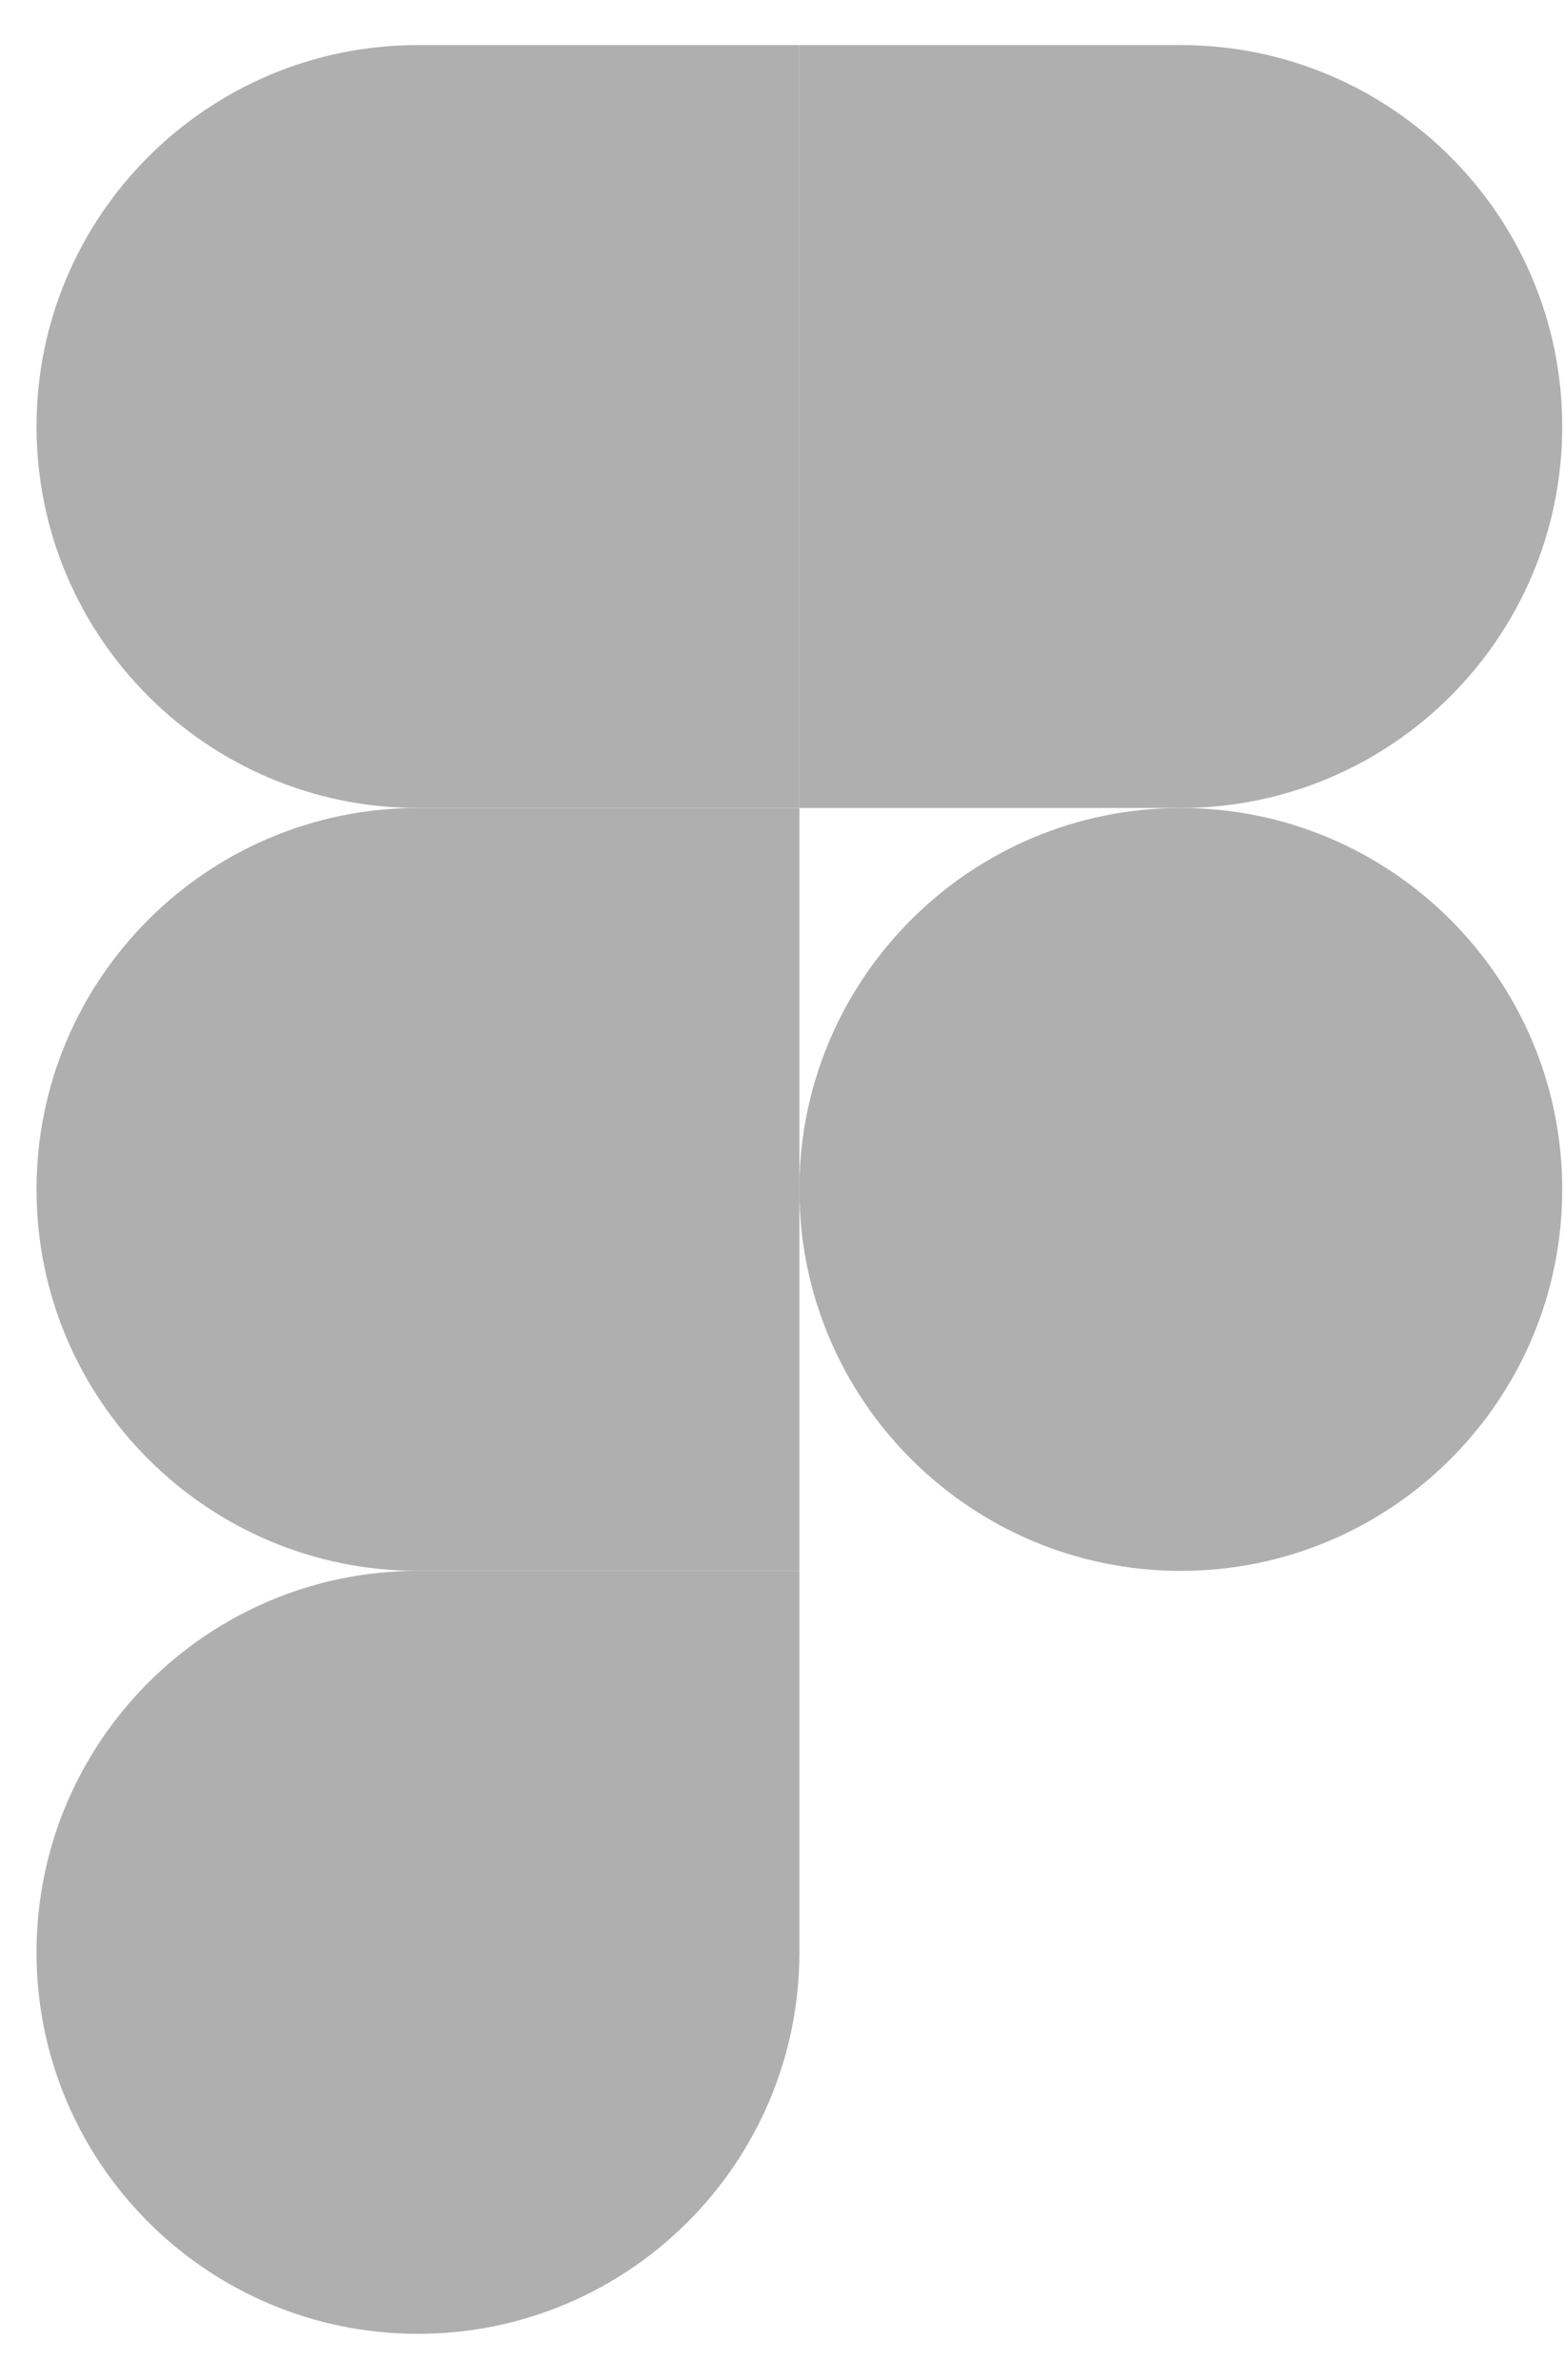
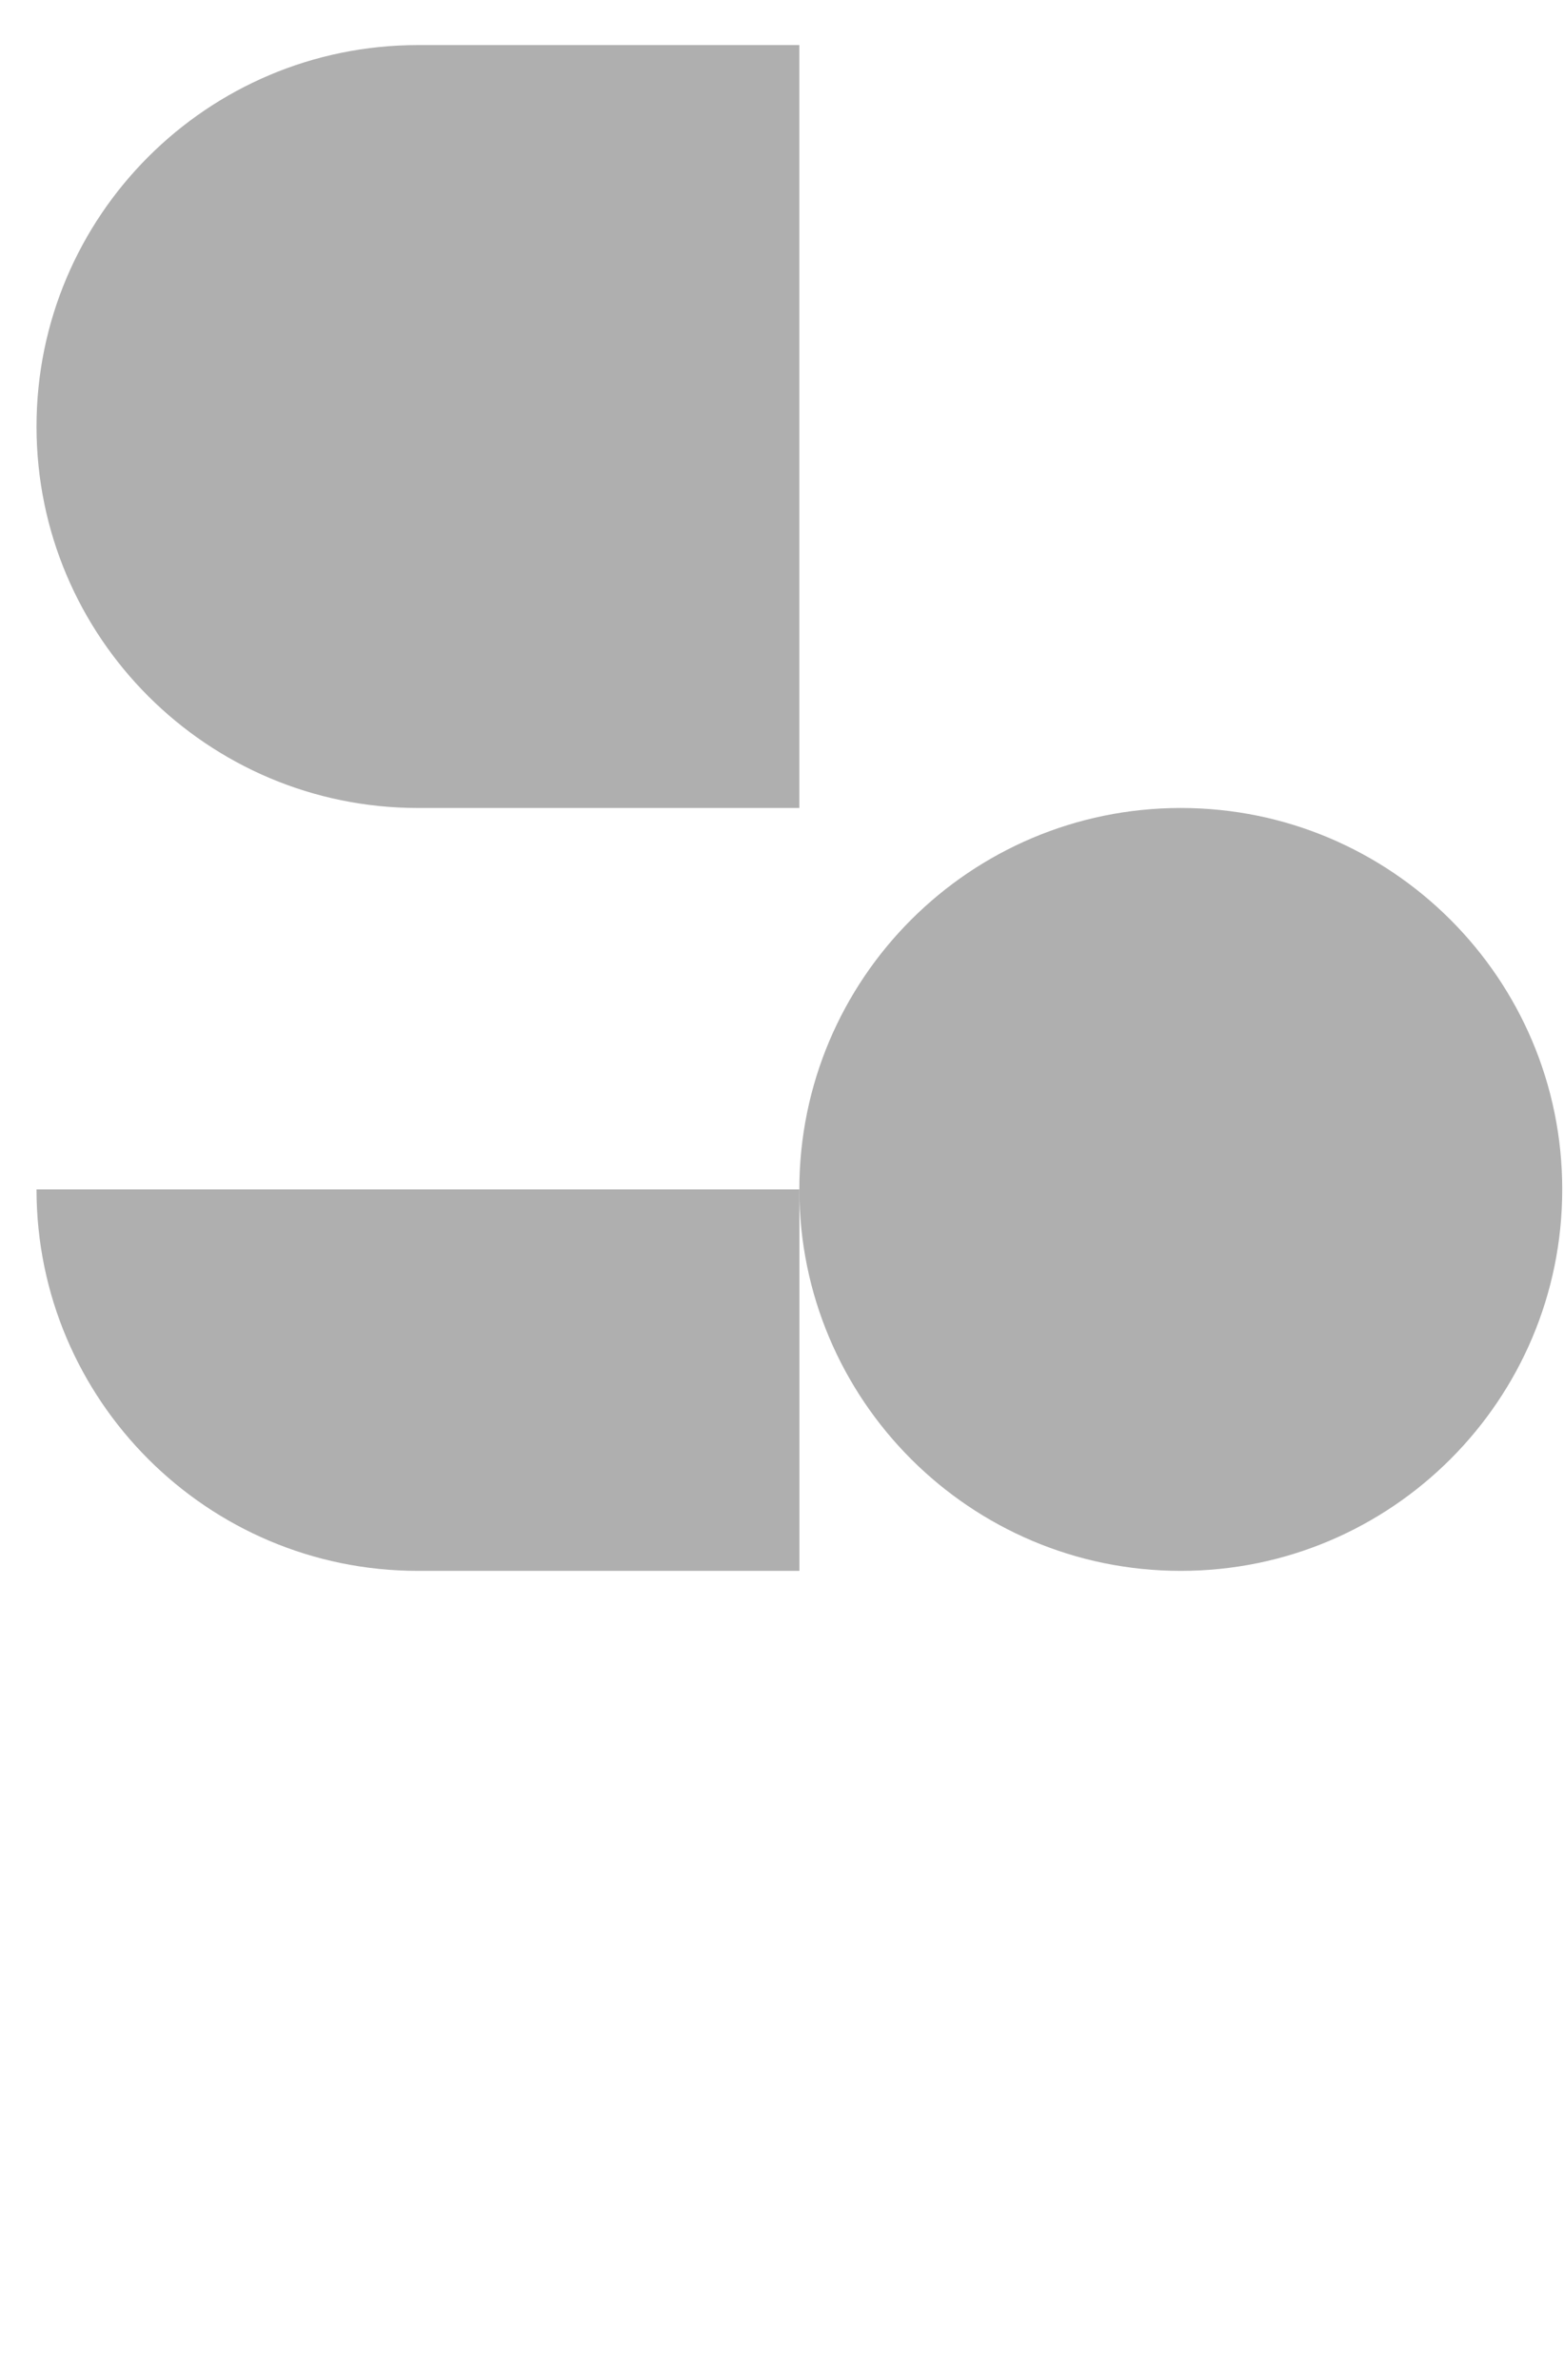
<svg xmlns="http://www.w3.org/2000/svg" width="23" height="35" viewBox="0 0 23 35" fill="none">
  <g clip-path="url(#clip0_9_578)">
-     <path d="M6.146 34.318C9.243 34.318 11.756 31.805 11.756 28.708V23.099H6.146C3.05 23.099 0.537 25.612 0.537 28.708C0.537 31.805 3.05 34.318 6.146 34.318Z" fill="#AFAFAF" />
-     <path d="M0.537 17.49C0.537 14.394 3.05 11.881 6.146 11.881H11.756V23.099H6.146C3.05 23.099 0.537 20.586 0.537 17.49Z" fill="#AFAFAF" />
+     <path d="M0.537 17.49H11.756V23.099H6.146C3.05 23.099 0.537 20.586 0.537 17.49Z" fill="#AFAFAF" />
    <path d="M0.537 6.272C0.537 3.175 3.05 0.663 6.146 0.663H11.755V11.881H6.146C3.05 11.881 0.537 9.368 0.537 6.272Z" fill="#AFAFAF" />
-     <path d="M11.755 0.663H17.365C20.461 0.663 22.974 3.175 22.974 6.272C22.974 9.368 20.461 11.881 17.365 11.881H11.755V0.663Z" fill="#AFAFAF" />
    <path d="M22.974 17.49C22.974 20.586 20.461 23.099 17.365 23.099C14.268 23.099 11.755 20.586 11.755 17.49C11.755 14.394 14.268 11.881 17.365 11.881C20.461 11.881 22.974 14.394 22.974 17.49Z" fill="#AFAFAF" />
  </g>
  <defs>
    <clipPath id="clip0_9_578">
      <rect width="22.437" height="33.655" fill="white" transform="translate(0.537 0.663)" />
    </clipPath>
  </defs>
</svg>